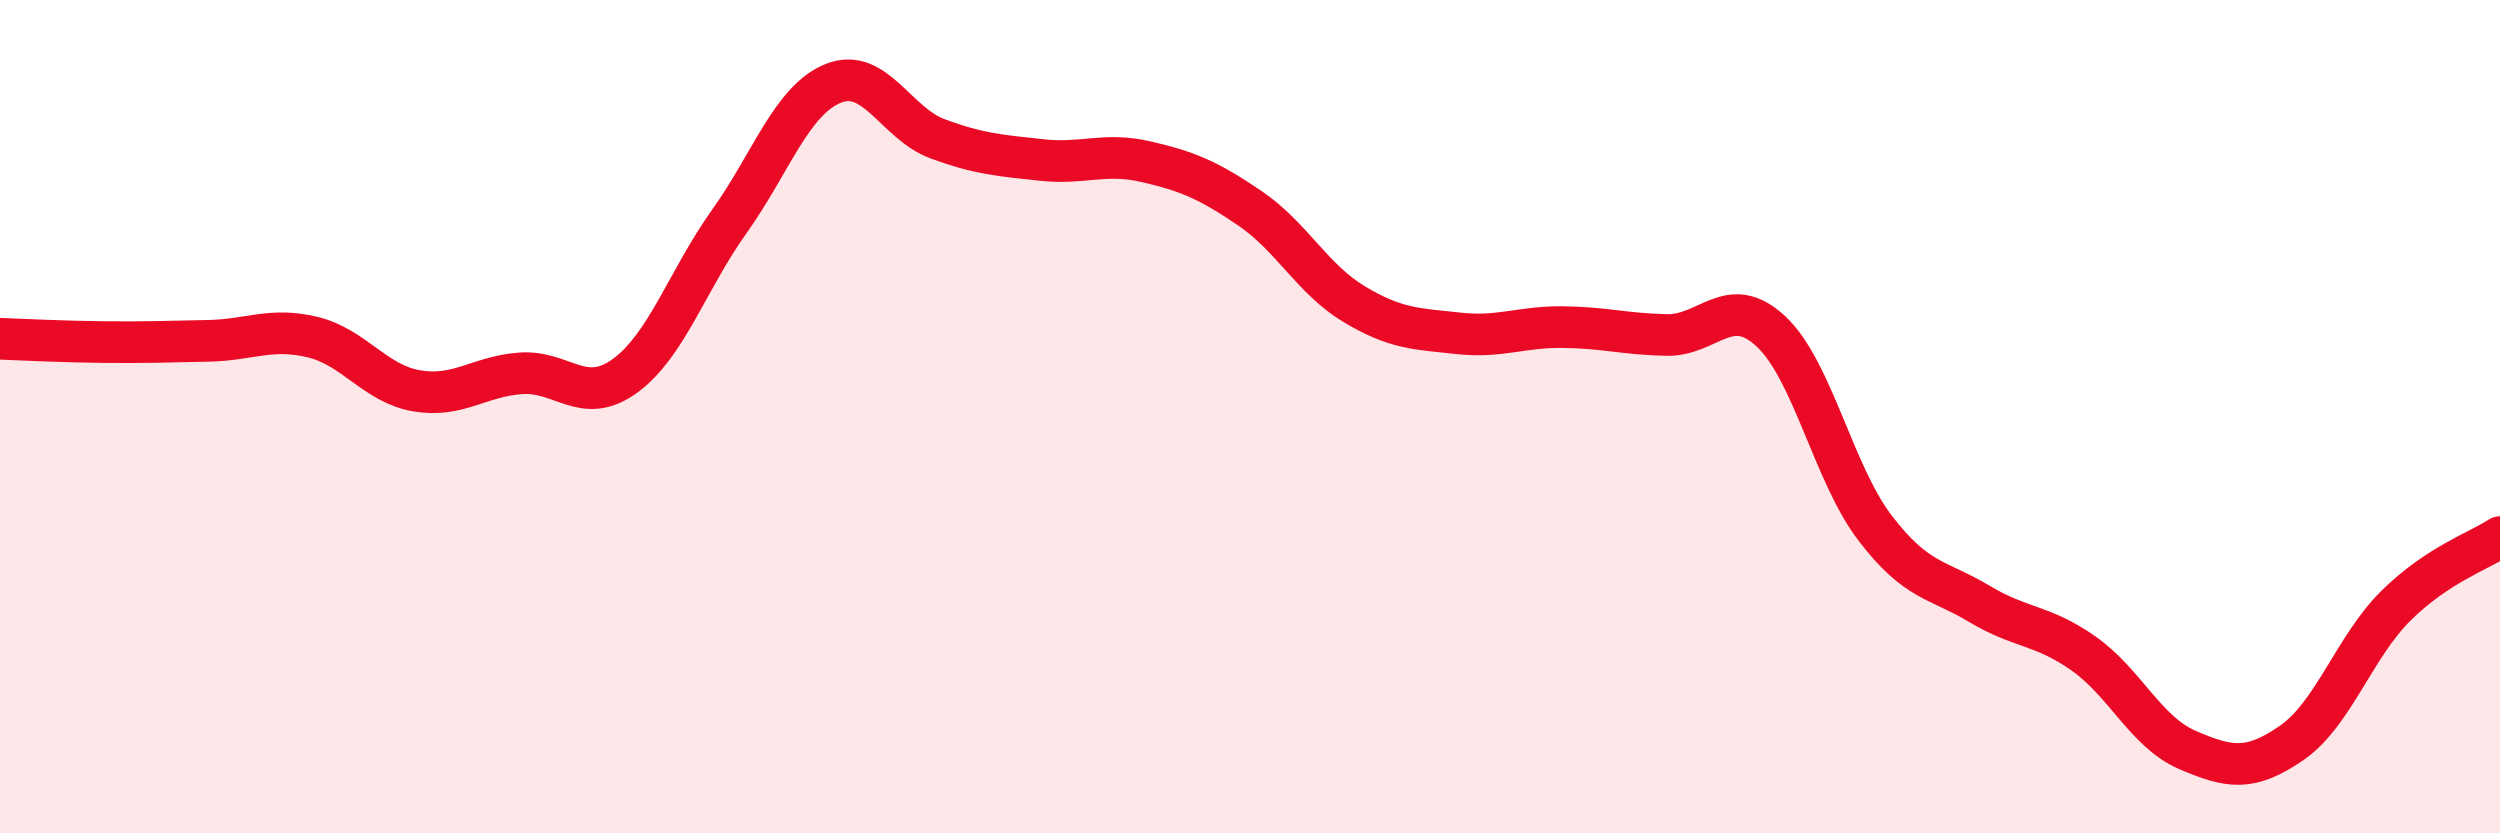
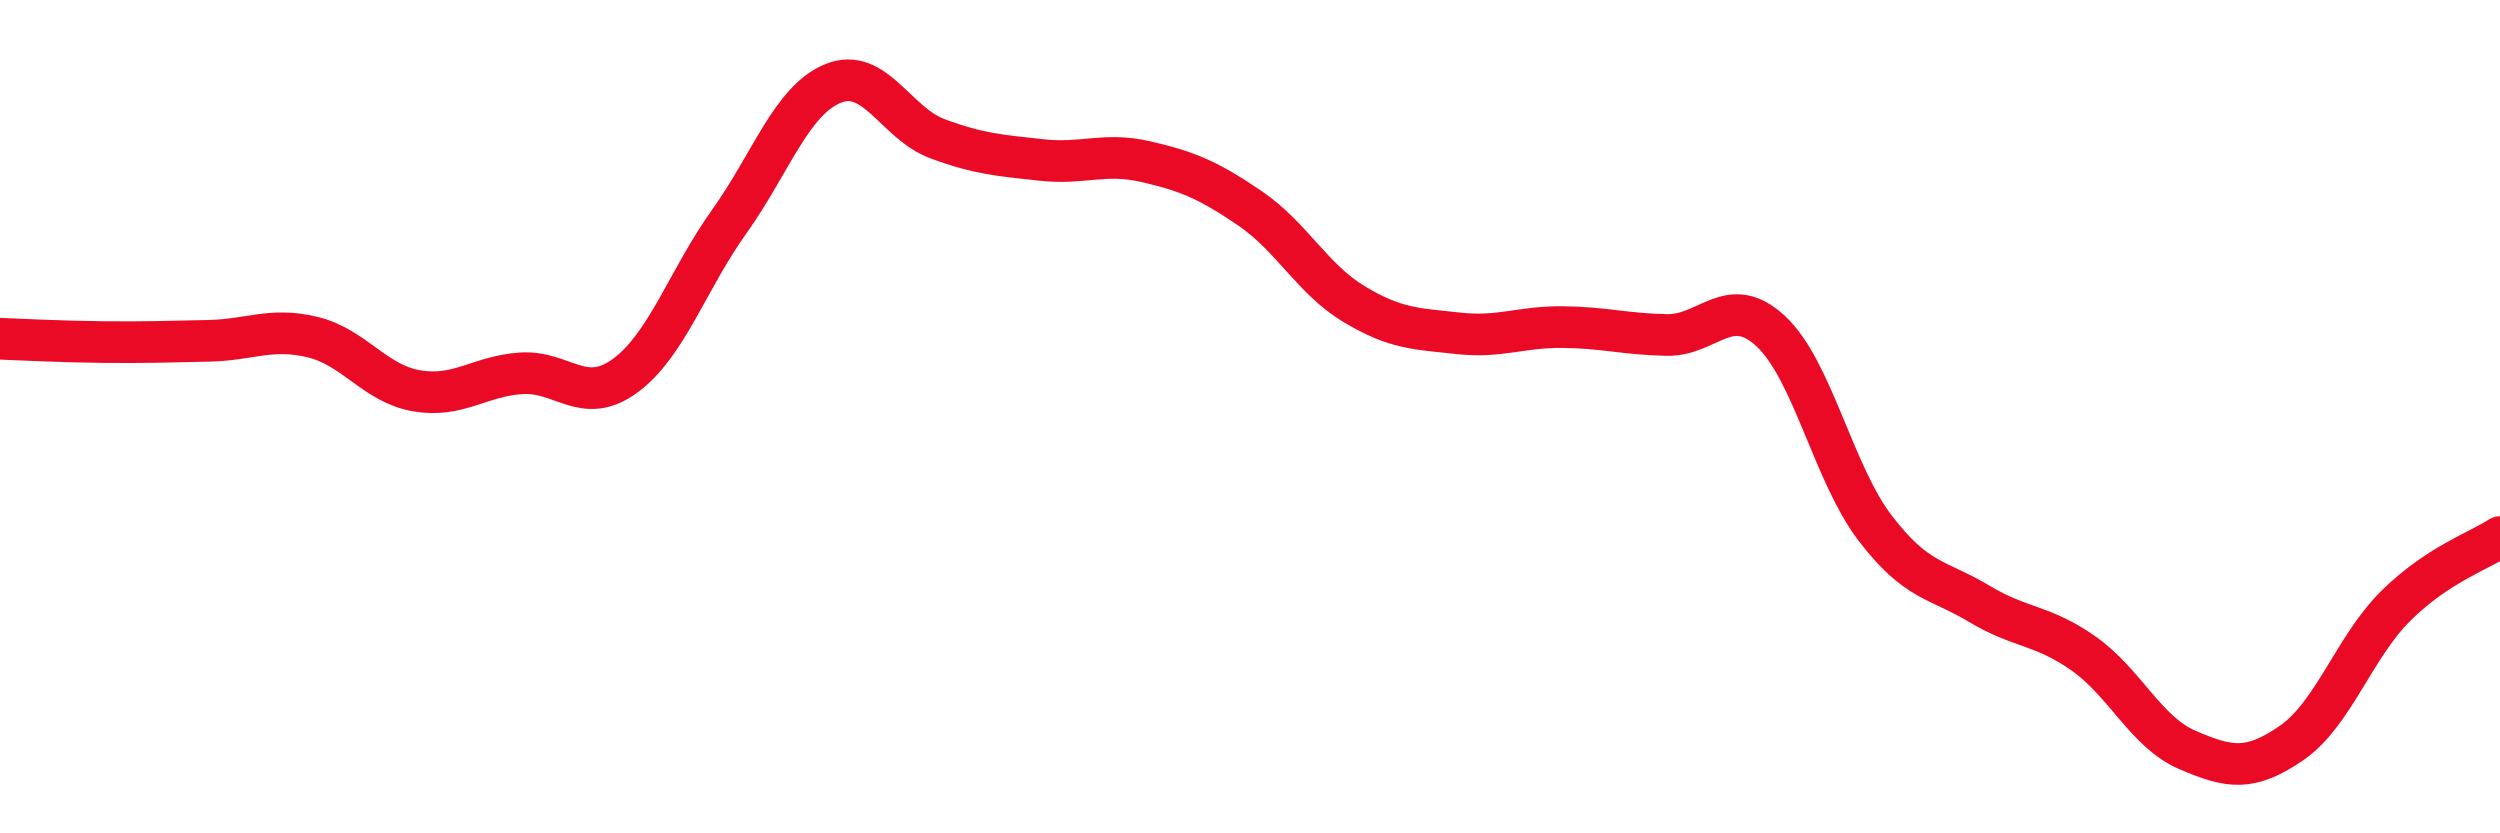
<svg xmlns="http://www.w3.org/2000/svg" width="60" height="20" viewBox="0 0 60 20">
-   <path d="M 0,8.13 C 0.5,8.15 1.5,8.2 2.5,8.21 C 3.5,8.22 4,8.2 5,8.18 C 6,8.16 6.5,7.85 7.5,8.09 C 8.5,8.33 9,9.21 10,9.38 C 11,9.55 11.5,9.03 12.5,8.96 C 13.5,8.89 14,9.75 15,9.02 C 16,8.29 16.5,6.72 17.5,5.32 C 18.5,3.92 19,2.4 20,2 C 21,1.6 21.5,2.96 22.5,3.33 C 23.5,3.7 24,3.73 25,3.84 C 26,3.95 26.5,3.65 27.5,3.88 C 28.5,4.11 29,4.32 30,5 C 31,5.68 31.5,6.7 32.5,7.3 C 33.5,7.9 34,7.89 35,8 C 36,8.11 36.5,7.84 37.5,7.85 C 38.5,7.86 39,8.02 40,8.04 C 41,8.06 41.5,7.02 42.5,7.95 C 43.5,8.88 44,11.36 45,12.67 C 46,13.98 46.5,13.89 47.5,14.49 C 48.5,15.09 49,14.98 50,15.68 C 51,16.38 51.5,17.57 52.5,18 C 53.5,18.43 54,18.52 55,17.83 C 56,17.14 56.5,15.53 57.5,14.54 C 58.5,13.55 59.5,13.22 60,12.89L60 20L0 20Z" fill="#EB0A25" opacity="0.1" stroke-linecap="round" stroke-linejoin="round" />
  <path d="M 0,8.13 C 0.5,8.15 1.5,8.2 2.5,8.21 C 3.5,8.22 4,8.2 5,8.18 C 6,8.16 6.5,7.85 7.5,8.09 C 8.5,8.33 9,9.21 10,9.38 C 11,9.55 11.5,9.03 12.5,8.96 C 13.5,8.89 14,9.75 15,9.02 C 16,8.29 16.5,6.72 17.5,5.32 C 18.5,3.92 19,2.4 20,2 C 21,1.6 21.5,2.96 22.5,3.33 C 23.5,3.7 24,3.73 25,3.84 C 26,3.95 26.5,3.65 27.5,3.88 C 28.5,4.11 29,4.32 30,5 C 31,5.68 31.5,6.7 32.5,7.3 C 33.5,7.9 34,7.89 35,8 C 36,8.11 36.5,7.84 37.5,7.85 C 38.5,7.86 39,8.02 40,8.04 C 41,8.06 41.5,7.02 42.5,7.95 C 43.5,8.88 44,11.36 45,12.67 C 46,13.98 46.5,13.89 47.5,14.49 C 48.5,15.09 49,14.98 50,15.68 C 51,16.38 51.5,17.57 52.5,18 C 53.5,18.43 54,18.52 55,17.83 C 56,17.14 56.5,15.53 57.5,14.54 C 58.5,13.55 59.5,13.22 60,12.89" stroke="#EB0A25" stroke-width="1" fill="none" stroke-linecap="round" stroke-linejoin="round" />
</svg>